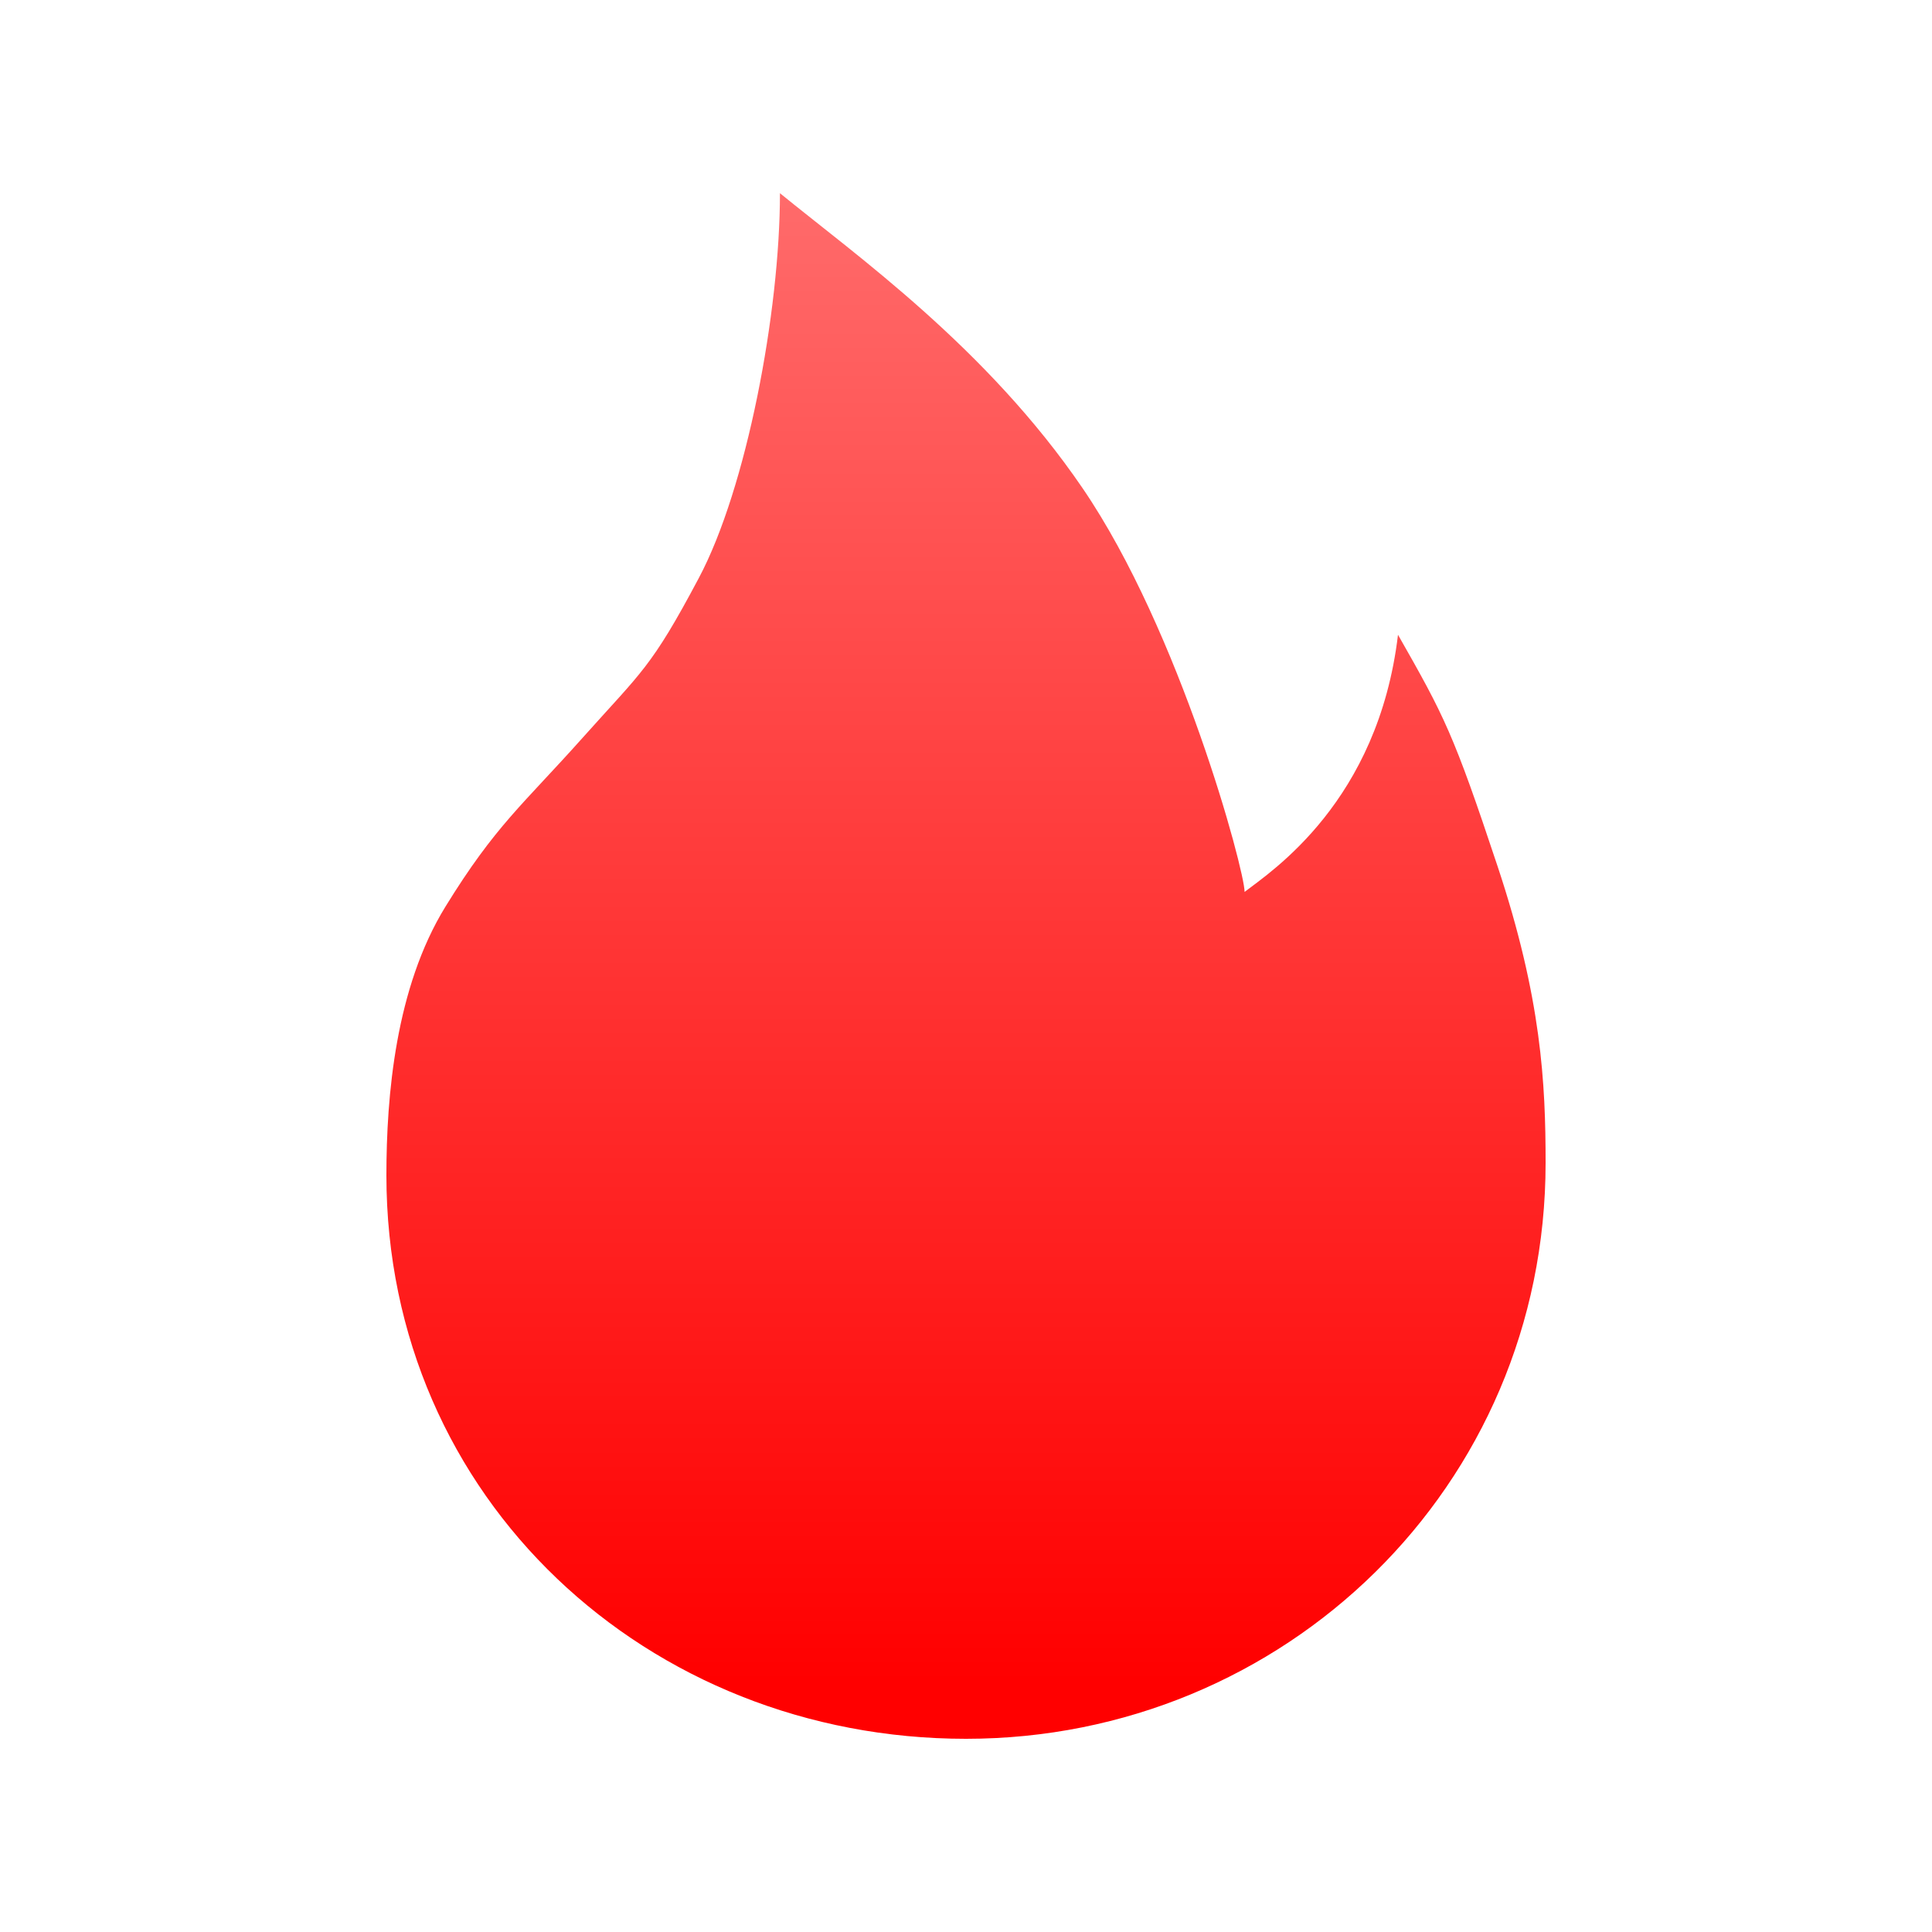
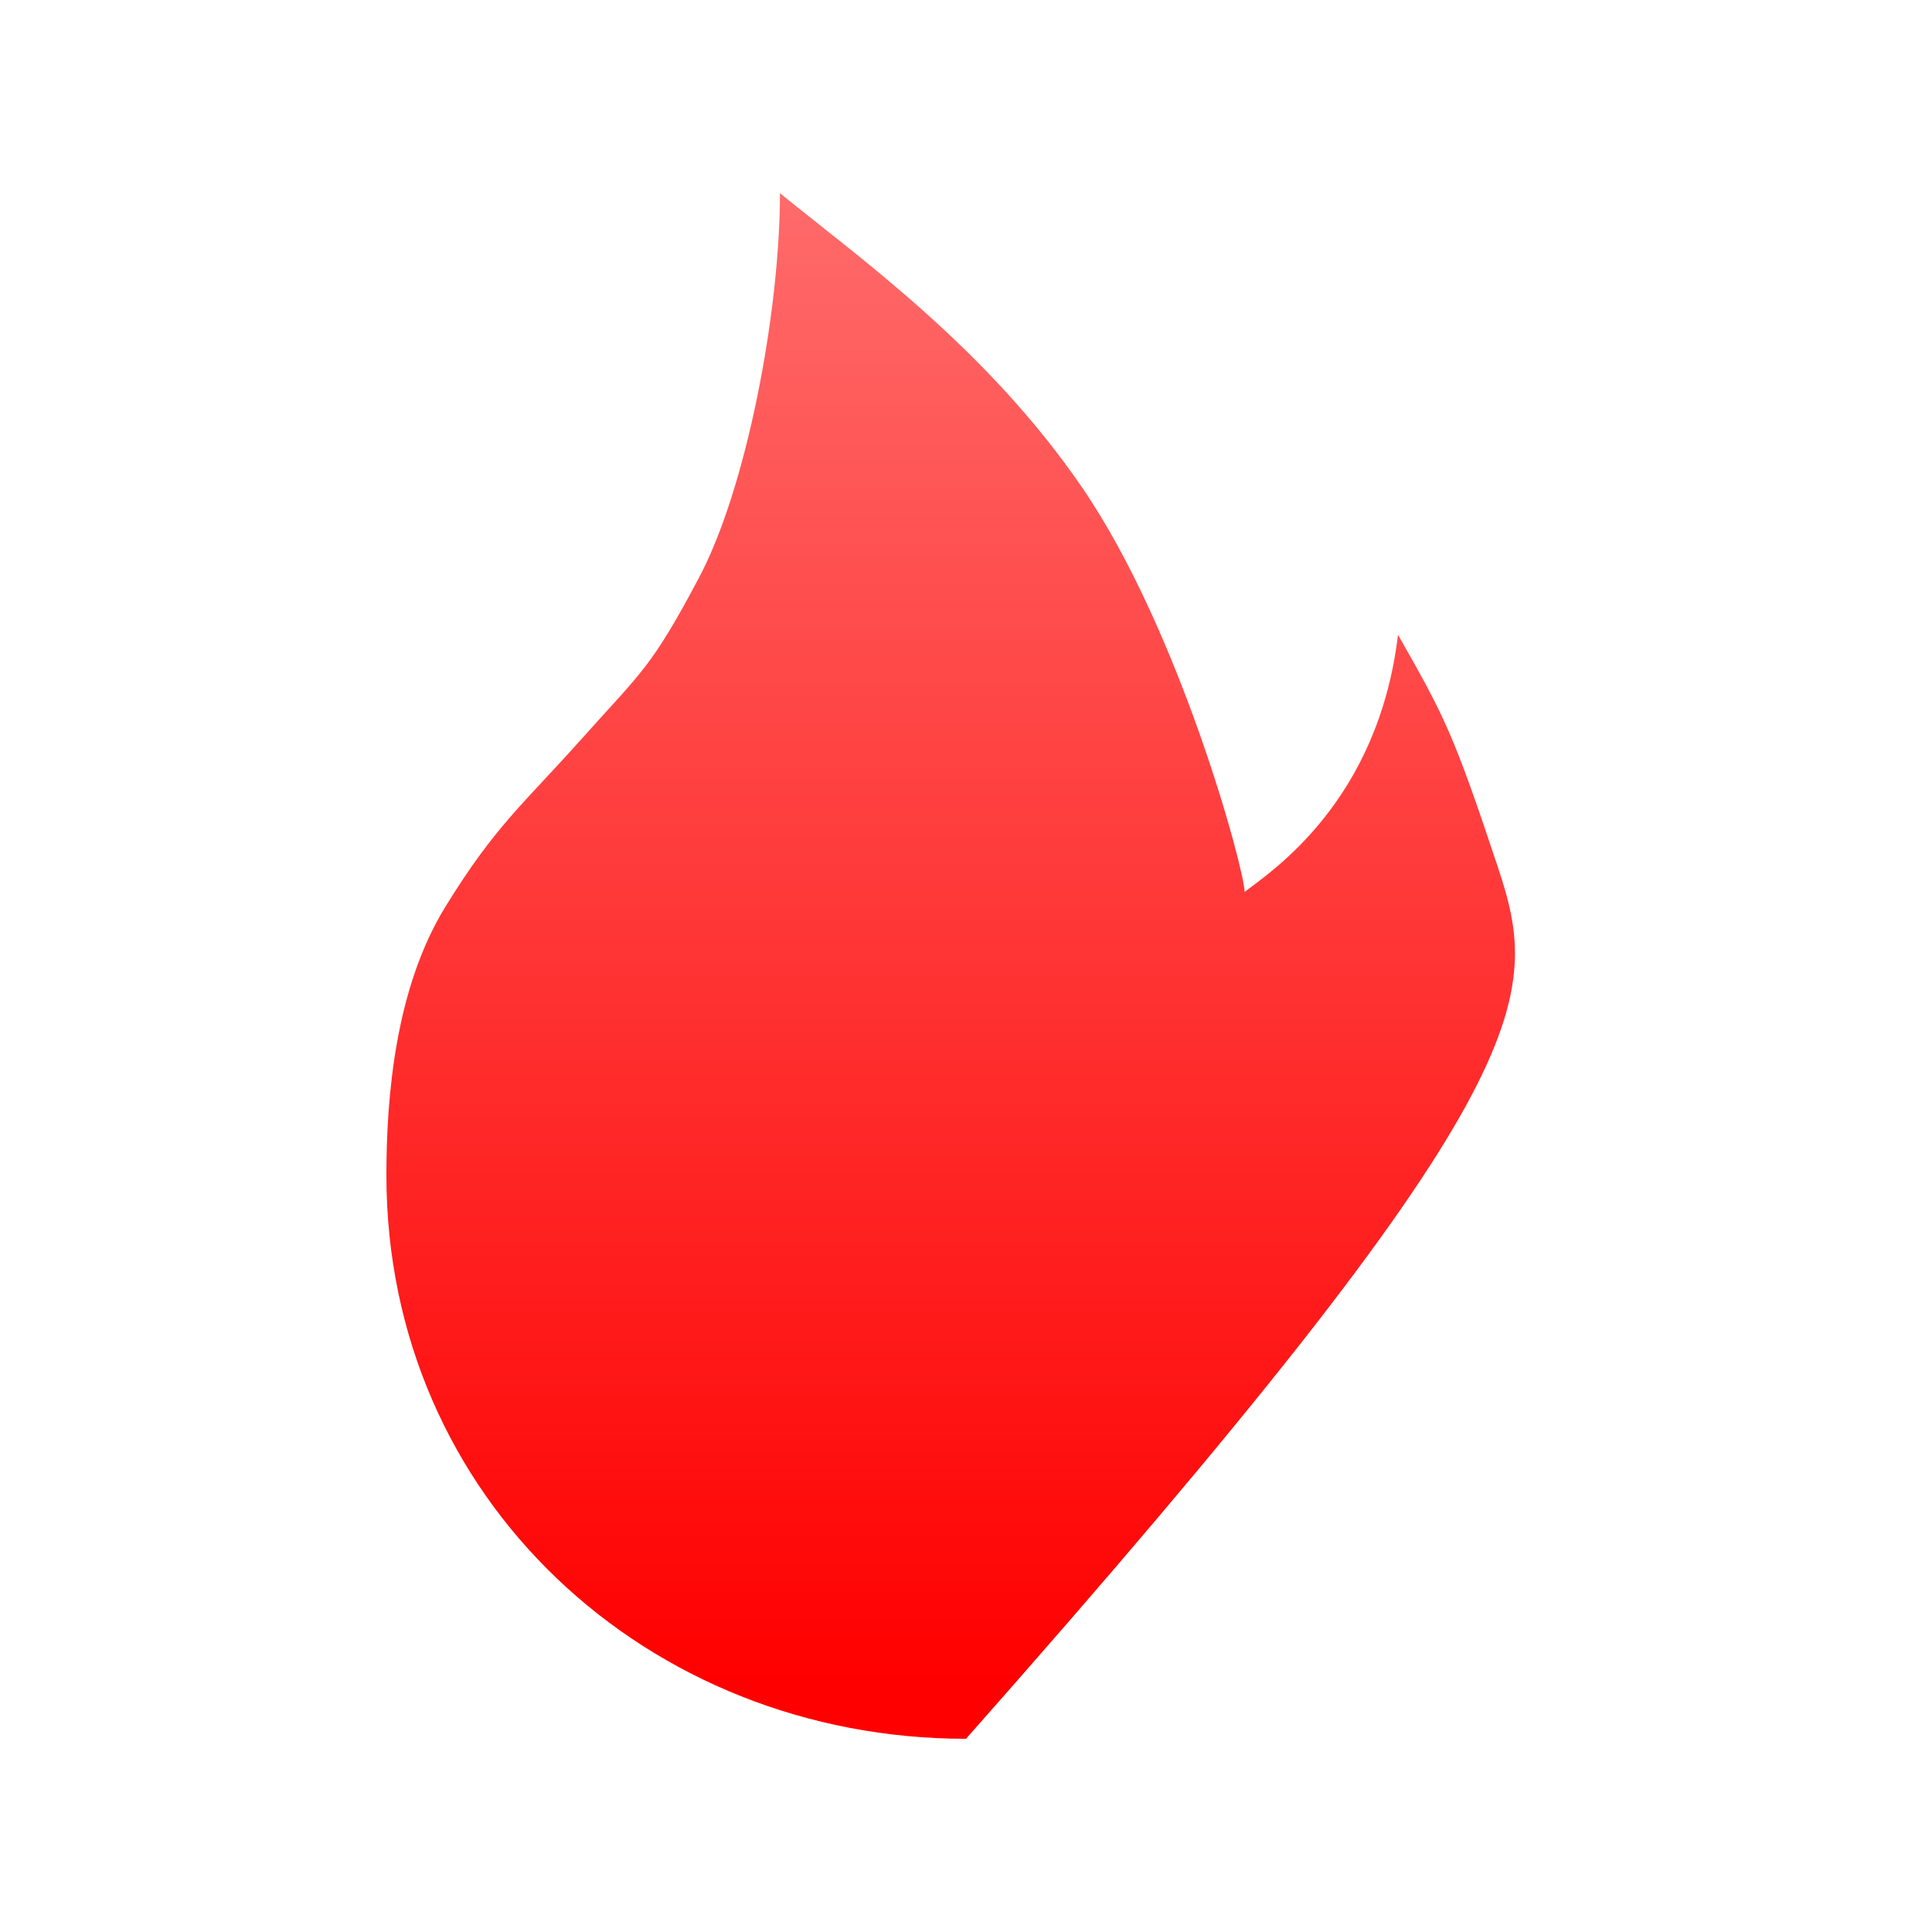
<svg xmlns="http://www.w3.org/2000/svg" width="20px" height="20px" viewBox="0 0 20 20" version="1.1">
  <title>编组</title>
  <defs>
    <linearGradient x1="50%" y1="0.069%" x2="50%" y2="96.738%" id="linearGradient-1">
      <stop stop-color="#FF6A6A" offset="0.069%" />
      <stop stop-color="#FF0000" offset="100%" />
    </linearGradient>
  </defs>
  <g id="页面-1" stroke="none" stroke-width="1" fill="none" fill-rule="evenodd">
    <g id="人才文章" transform="translate(-727, -275)">
      <g id="编组-4" transform="translate(727, 274)">
        <g id="编组" transform="translate(0, 1)">
-           <rect id="矩形" fill="#D8D8D8" opacity="0" x="0" y="0" width="20" height="20" />
-           <path d="M10,18 C13.294,18 16,15.39 16,12.039 C16,11.217 15.958,10.335 15.502,8.965 C15.046,7.594 14.954,7.417 14.472,6.571 C14.266,8.298 13.164,9.018 12.884,9.233 C12.884,9.009 12.218,6.534 11.207,5.054 C10.215,3.6 8.865,2.646 8.074,2 C8.074,3.228 7.729,5.054 7.234,5.984 C6.74,6.914 6.647,6.948 6.029,7.64 C5.411,8.332 5.128,8.546 4.611,9.386 C4.094,10.226 4,11.345 4,12.167 C4,15.518 6.706,18 10,18 Z" id="路径" fill="url(#linearGradient-1)" fill-rule="nonzero" />
+           <path d="M10,18 C16,11.217 15.958,10.335 15.502,8.965 C15.046,7.594 14.954,7.417 14.472,6.571 C14.266,8.298 13.164,9.018 12.884,9.233 C12.884,9.009 12.218,6.534 11.207,5.054 C10.215,3.6 8.865,2.646 8.074,2 C8.074,3.228 7.729,5.054 7.234,5.984 C6.74,6.914 6.647,6.948 6.029,7.64 C5.411,8.332 5.128,8.546 4.611,9.386 C4.094,10.226 4,11.345 4,12.167 C4,15.518 6.706,18 10,18 Z" id="路径" fill="url(#linearGradient-1)" fill-rule="nonzero" />
        </g>
      </g>
    </g>
  </g>
</svg>